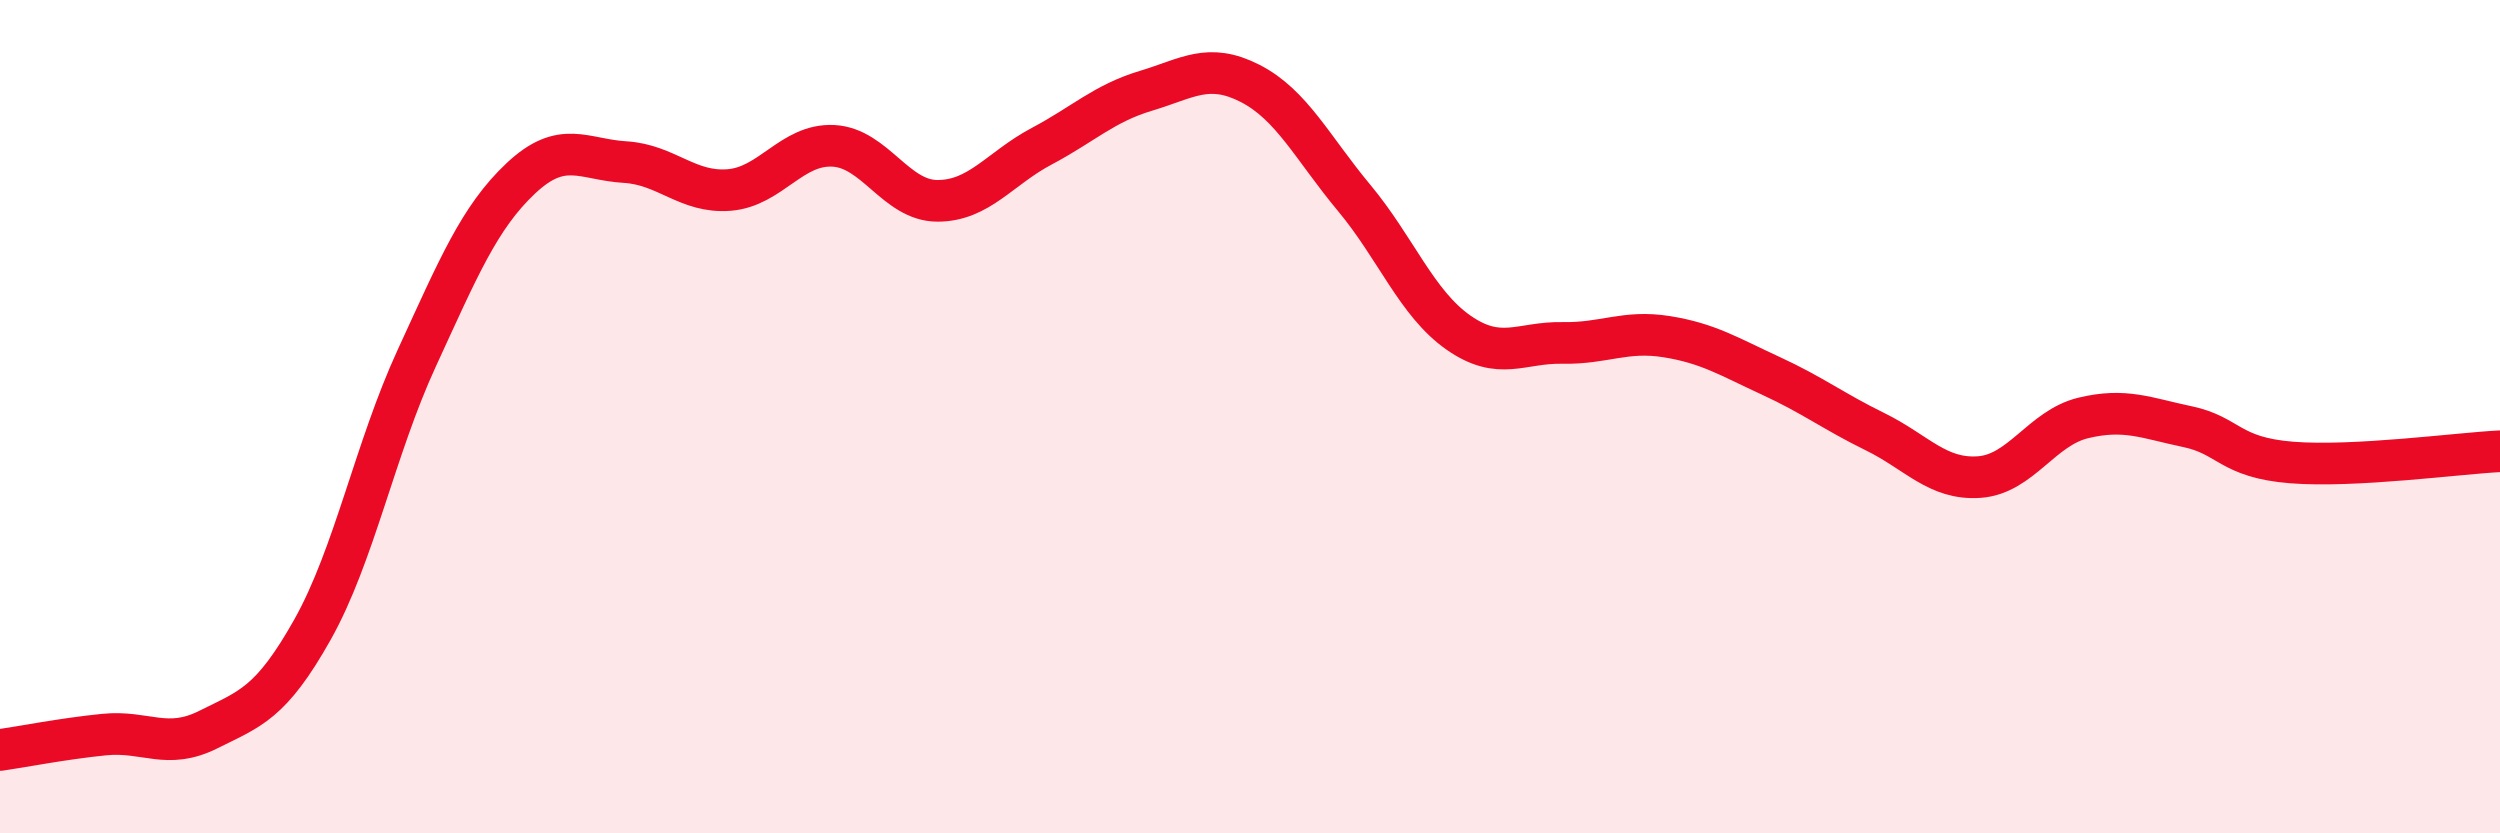
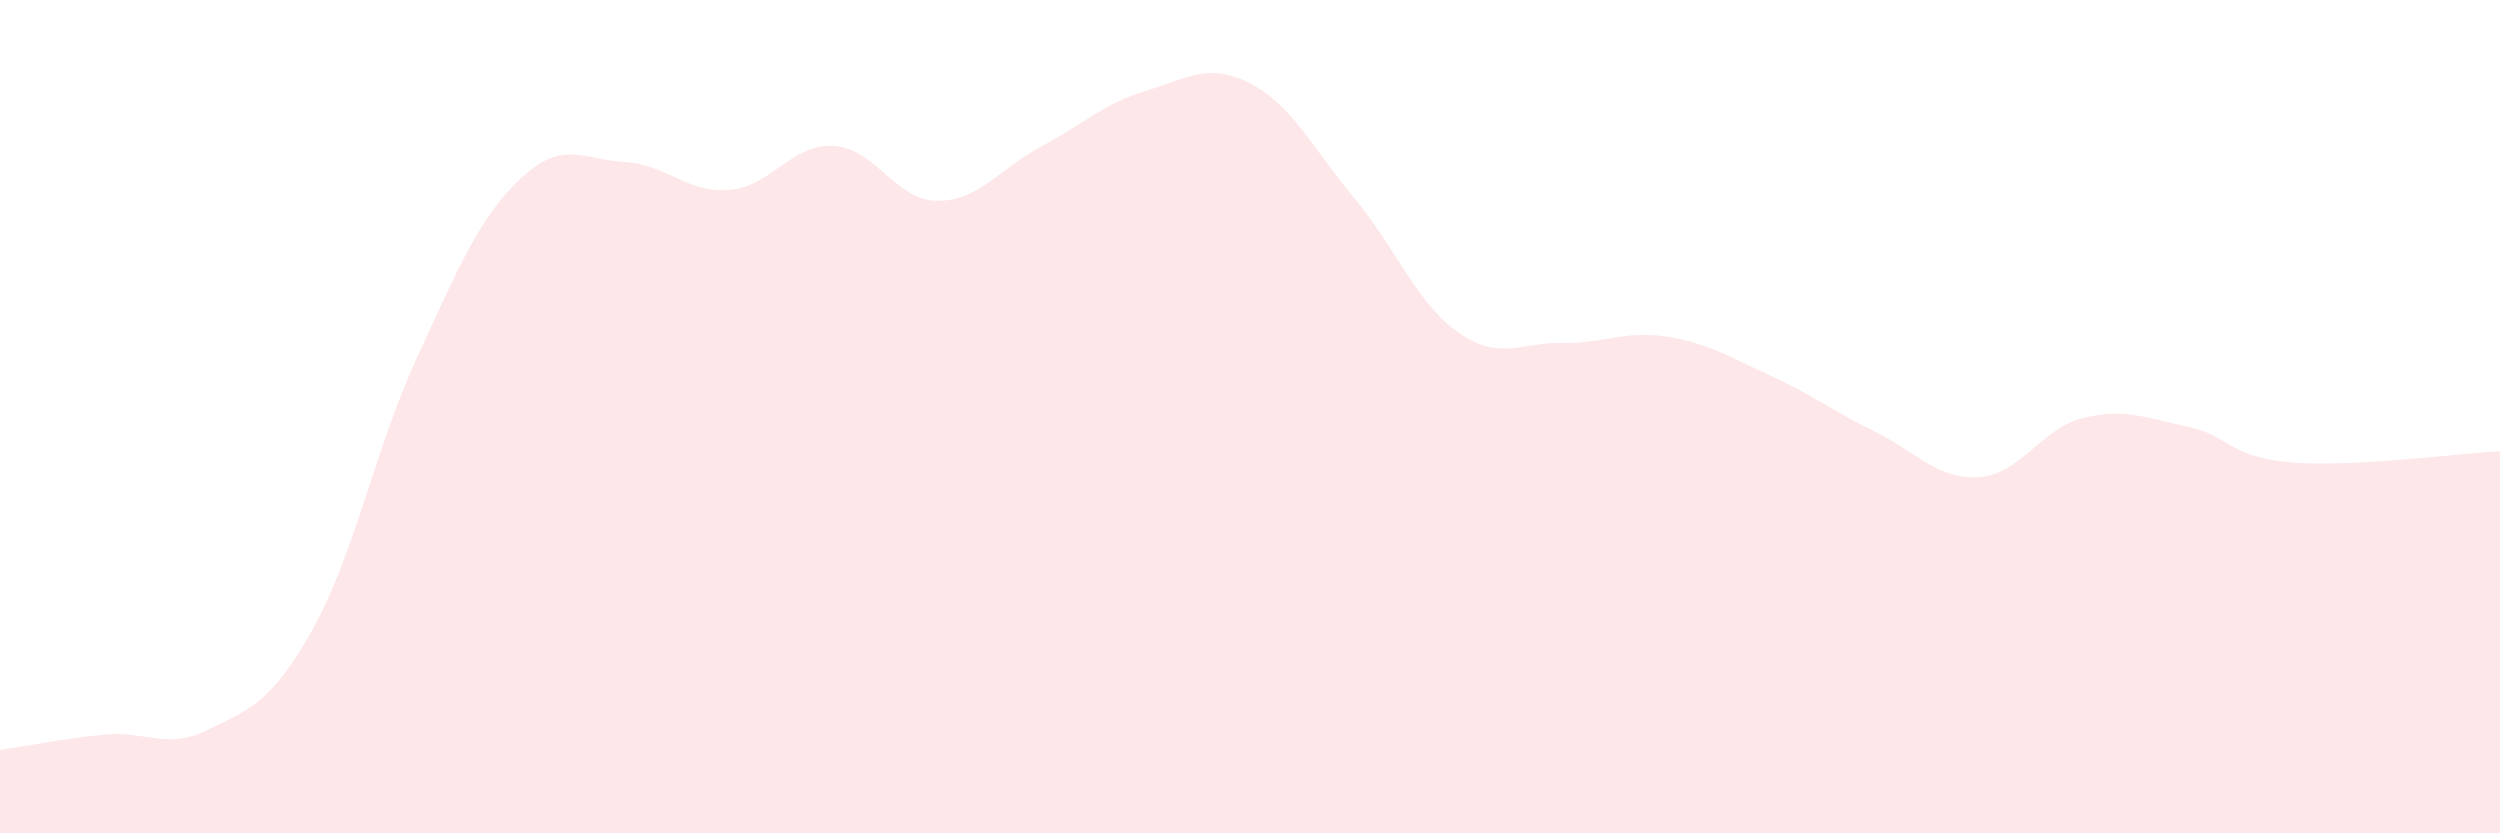
<svg xmlns="http://www.w3.org/2000/svg" width="60" height="20" viewBox="0 0 60 20">
  <path d="M 0,18 C 0.5,17.93 1.5,17.73 2.5,17.63 C 3.5,17.53 4,18.01 5,17.51 C 6,17.01 6.5,16.89 7.5,15.11 C 8.5,13.33 9,10.77 10,8.6 C 11,6.43 11.5,5.22 12.5,4.28 C 13.5,3.34 14,3.83 15,3.89 C 16,3.95 16.5,4.64 17.5,4.56 C 18.5,4.48 19,3.45 20,3.5 C 21,3.55 21.5,4.82 22.5,4.82 C 23.5,4.82 24,4.04 25,3.51 C 26,2.98 26.5,2.48 27.5,2.18 C 28.5,1.88 29,1.49 30,2 C 31,2.51 31.5,3.55 32.5,4.75 C 33.5,5.95 34,7.28 35,7.98 C 36,8.68 36.5,8.21 37.5,8.23 C 38.5,8.25 39,7.92 40,8.08 C 41,8.24 41.5,8.56 42.5,9.02 C 43.5,9.48 44,9.87 45,10.36 C 46,10.85 46.5,11.52 47.5,11.45 C 48.5,11.38 49,10.27 50,10.03 C 51,9.79 51.5,10.03 52.5,10.24 C 53.5,10.45 53.5,10.98 55,11.1 C 56.5,11.22 59,10.88 60,10.83L60 20L0 20Z" fill="#EB0A25" opacity="0.1" stroke-linecap="round" stroke-linejoin="round" />
-   <path d="M 0,18 C 0.5,17.93 1.5,17.73 2.5,17.63 C 3.5,17.53 4,18.01 5,17.51 C 6,17.01 6.5,16.89 7.5,15.11 C 8.5,13.33 9,10.77 10,8.6 C 11,6.43 11.5,5.22 12.5,4.28 C 13.5,3.34 14,3.83 15,3.89 C 16,3.95 16.5,4.64 17.5,4.56 C 18.5,4.48 19,3.45 20,3.5 C 21,3.55 21.5,4.82 22.5,4.82 C 23.5,4.82 24,4.04 25,3.51 C 26,2.98 26.5,2.48 27.5,2.18 C 28.5,1.88 29,1.49 30,2 C 31,2.51 31.5,3.55 32.5,4.75 C 33.5,5.95 34,7.28 35,7.98 C 36,8.68 36.5,8.21 37.5,8.23 C 38.5,8.25 39,7.92 40,8.08 C 41,8.24 41.5,8.56 42.5,9.02 C 43.5,9.48 44,9.87 45,10.36 C 46,10.85 46.5,11.52 47.5,11.45 C 48.5,11.38 49,10.27 50,10.03 C 51,9.79 51.5,10.03 52.5,10.24 C 53.5,10.45 53.5,10.98 55,11.1 C 56.5,11.22 59,10.88 60,10.83" stroke="#EB0A25" stroke-width="1" fill="none" stroke-linecap="round" stroke-linejoin="round" />
</svg>